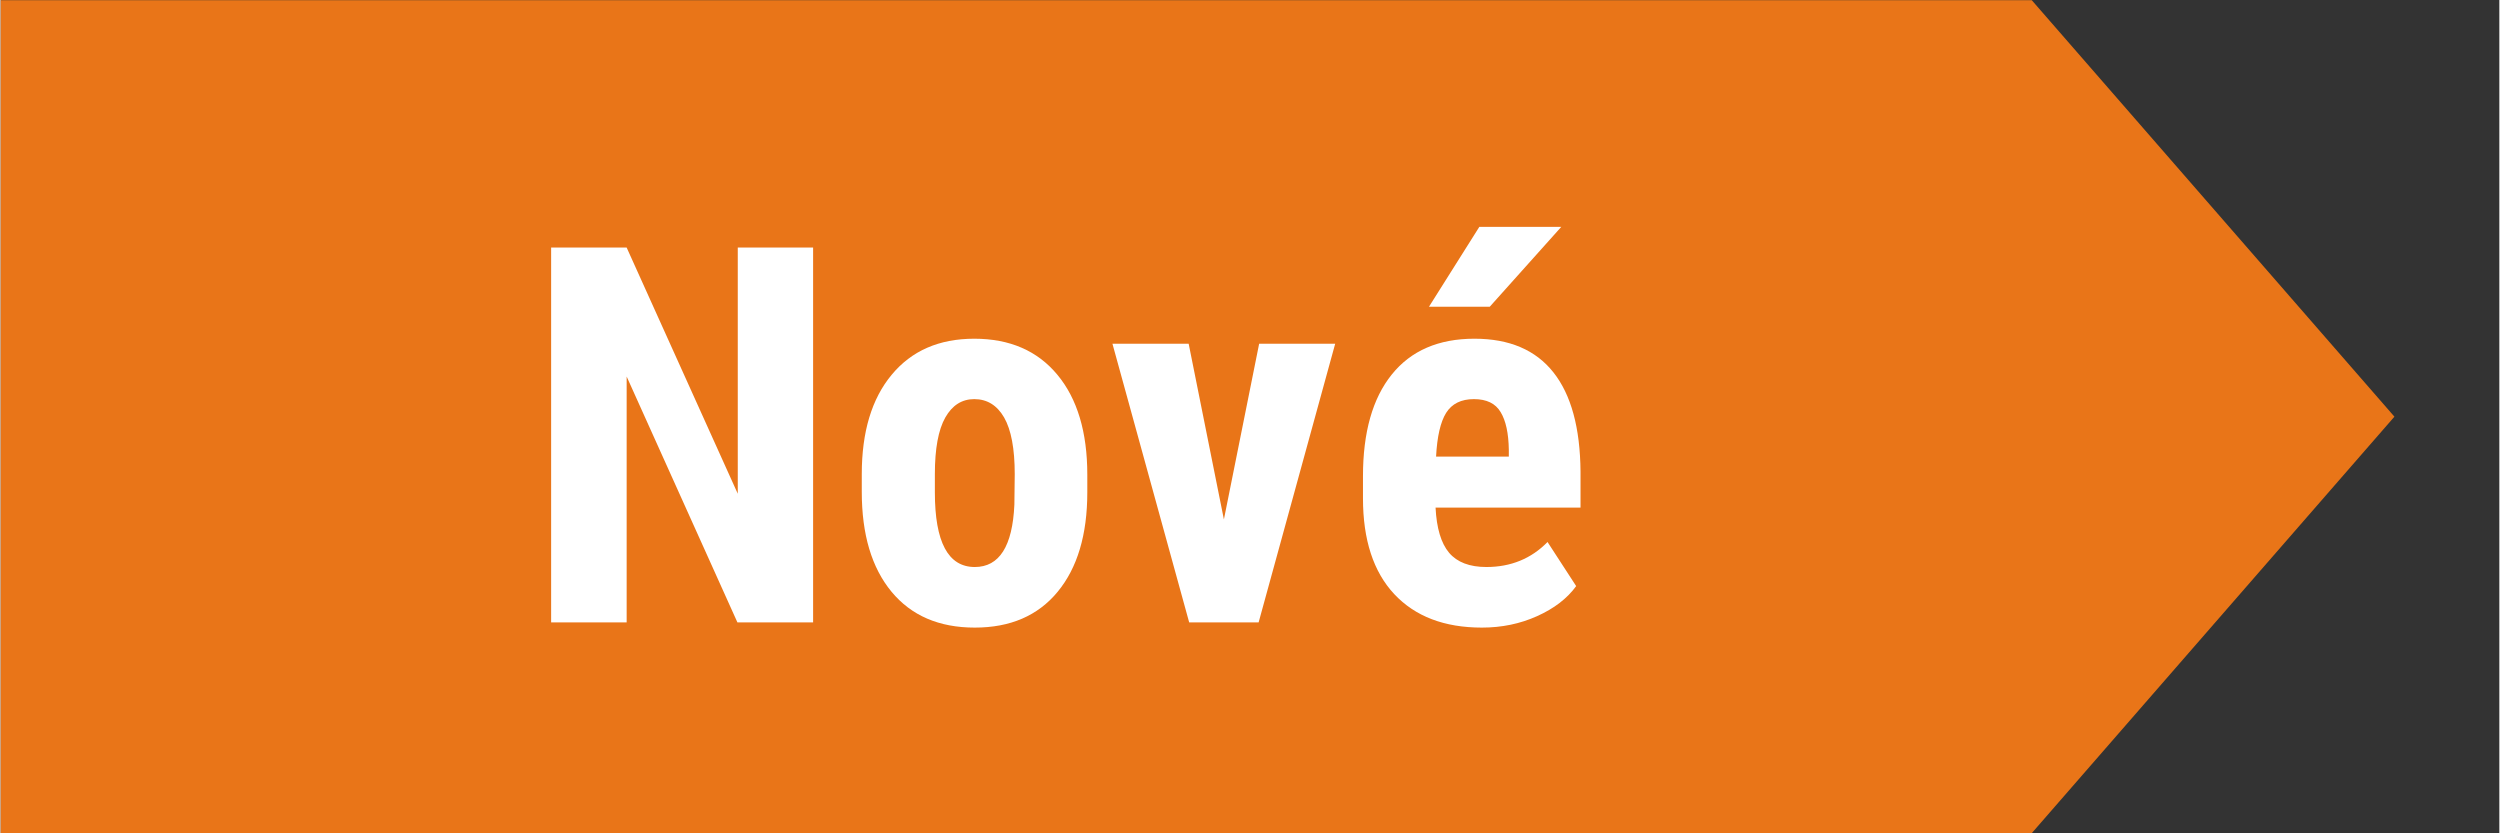
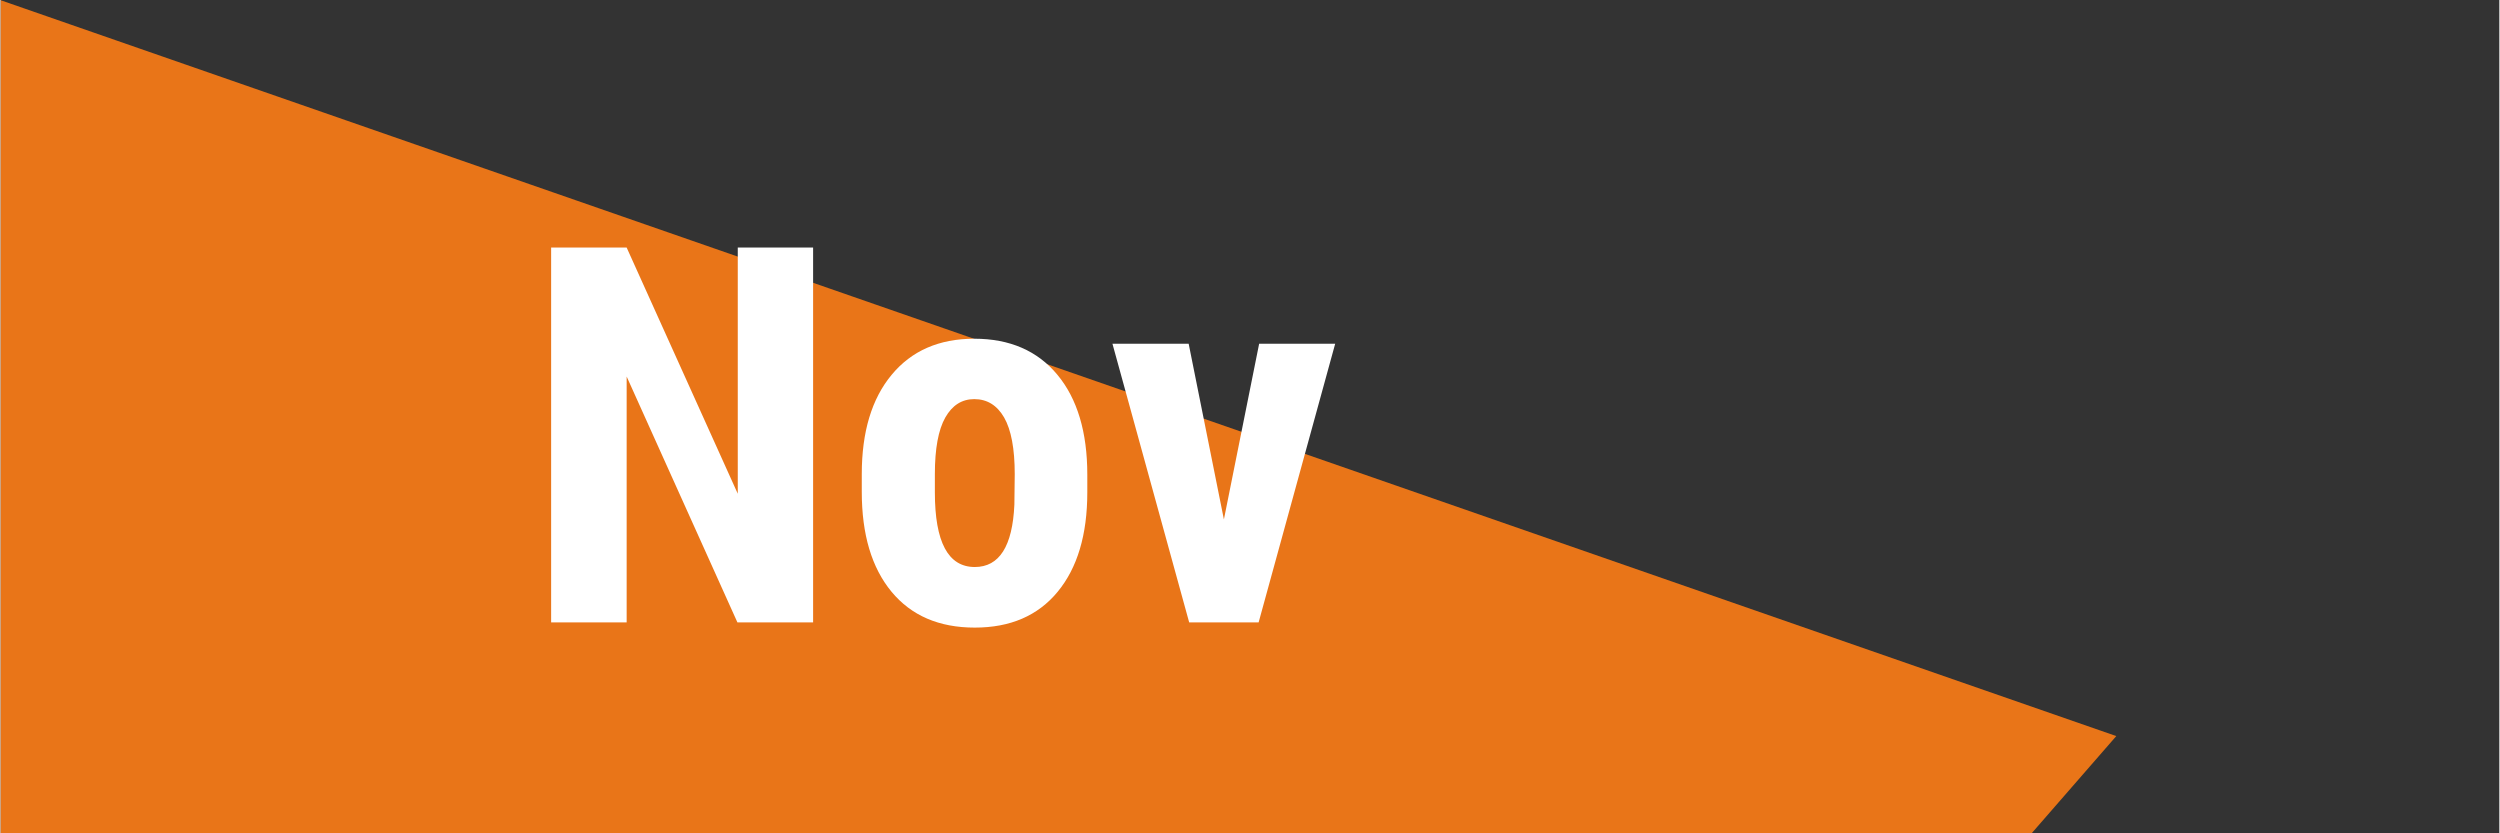
<svg xmlns="http://www.w3.org/2000/svg" width="300" zoomAndPan="magnify" viewBox="0 0 224.88 75" height="100" preserveAspectRatio="xMidYMid meet" version="1.0">
  <rect x="0" y="0" width="224.88" height="75" fill="#333333" stroke="none" />
  <defs>
    <g />
    <clipPath id="fe0bd53973">
-       <path d="M 0 0.02 L 215.512 0.02 L 215.512 74.98 L 0 74.98 Z M 0 0.02 " clip-rule="nonzero" />
+       <path d="M 0 0.02 L 215.512 74.98 L 0 74.98 Z M 0 0.02 " clip-rule="nonzero" />
    </clipPath>
    <clipPath id="360d8954cb">
      <path d="M 182.801 0.02 L 0 0.02 L 0 74.98 L 182.801 74.98 L 215.438 37.5 Z M 182.801 0.02 " clip-rule="nonzero" />
    </clipPath>
  </defs>
  <g clip-path="url(#fe0bd53973)">
    <g clip-path="url(#360d8954cb)">
      <path fill="#e97518" d="M 0 0.02 L 215.512 0.02 L 215.512 74.98 L 0 74.98 Z M 0 0.02 " fill-opacity="1" fill-rule="nonzero" />
    </g>
  </g>
  <g fill="#ffffff" fill-opacity="1">
    <g transform="translate(46.823, 56.015)">
      <g>
        <path d="M 26.297 0 L 19.484 0 L 9.516 -22.125 L 9.516 0 L 2.719 0 L 2.719 -33.734 L 9.516 -33.734 L 19.516 -11.578 L 19.516 -33.734 L 26.297 -33.734 Z M 26.297 0 " />
      </g>
    </g>
  </g>
  <g fill="#ffffff" fill-opacity="1">
    <g transform="translate(75.875, 56.015)">
      <g>
        <path d="M 1.625 -13.344 C 1.625 -17.145 2.52 -20.125 4.312 -22.281 C 6.102 -24.445 8.582 -25.531 11.75 -25.531 C 14.945 -25.531 17.441 -24.445 19.234 -22.281 C 21.023 -20.125 21.922 -17.129 21.922 -13.297 L 21.922 -11.703 C 21.922 -7.891 21.031 -4.906 19.25 -2.75 C 17.477 -0.602 14.992 0.469 11.797 0.469 C 8.578 0.469 6.078 -0.609 4.297 -2.766 C 2.516 -4.922 1.625 -7.914 1.625 -11.75 Z M 8.203 -11.703 C 8.203 -7.223 9.398 -4.984 11.797 -4.984 C 14.004 -4.984 15.191 -6.852 15.359 -10.594 L 15.391 -13.344 C 15.391 -15.633 15.07 -17.332 14.438 -18.438 C 13.801 -19.539 12.906 -20.094 11.75 -20.094 C 10.633 -20.094 9.766 -19.539 9.141 -18.438 C 8.516 -17.332 8.203 -15.633 8.203 -13.344 Z M 8.203 -11.703 " />
      </g>
    </g>
  </g>
  <g fill="#ffffff" fill-opacity="1">
    <g transform="translate(99.482, 56.015)">
      <g>
        <path d="M 10.609 -9.266 L 13.781 -25.078 L 20.625 -25.078 L 13.734 0 L 7.484 0 L 0.578 -25.078 L 7.438 -25.078 Z M 10.609 -9.266 " />
      </g>
    </g>
  </g>
  <g fill="#ffffff" fill-opacity="1">
    <g transform="translate(120.796, 56.015)">
      <g>
-         <path d="M 12.516 0.469 C 9.141 0.469 6.508 -0.535 4.625 -2.547 C 2.75 -4.555 1.812 -7.43 1.812 -11.172 L 1.812 -13.156 C 1.812 -17.113 2.676 -20.164 4.406 -22.312 C 6.133 -24.457 8.613 -25.531 11.844 -25.531 C 14.988 -25.531 17.359 -24.52 18.953 -22.5 C 20.547 -20.488 21.359 -17.508 21.391 -13.562 L 21.391 -10.328 L 8.344 -10.328 C 8.438 -8.473 8.844 -7.117 9.562 -6.266 C 10.289 -5.41 11.41 -4.984 12.922 -4.984 C 15.117 -4.984 16.953 -5.734 18.422 -7.234 L 21 -3.266 C 20.188 -2.148 19.016 -1.25 17.484 -0.562 C 15.961 0.125 14.305 0.469 12.516 0.469 Z M 8.391 -14.922 L 14.938 -14.922 L 14.938 -15.531 C 14.914 -17.02 14.672 -18.148 14.203 -18.922 C 13.742 -19.703 12.941 -20.094 11.797 -20.094 C 10.648 -20.094 9.816 -19.68 9.297 -18.859 C 8.785 -18.035 8.484 -16.723 8.391 -14.922 Z M 12.281 -35.594 L 19.656 -35.594 L 13.219 -28.406 L 7.75 -28.406 Z M 12.281 -35.594 " />
-       </g>
+         </g>
    </g>
  </g>
</svg>